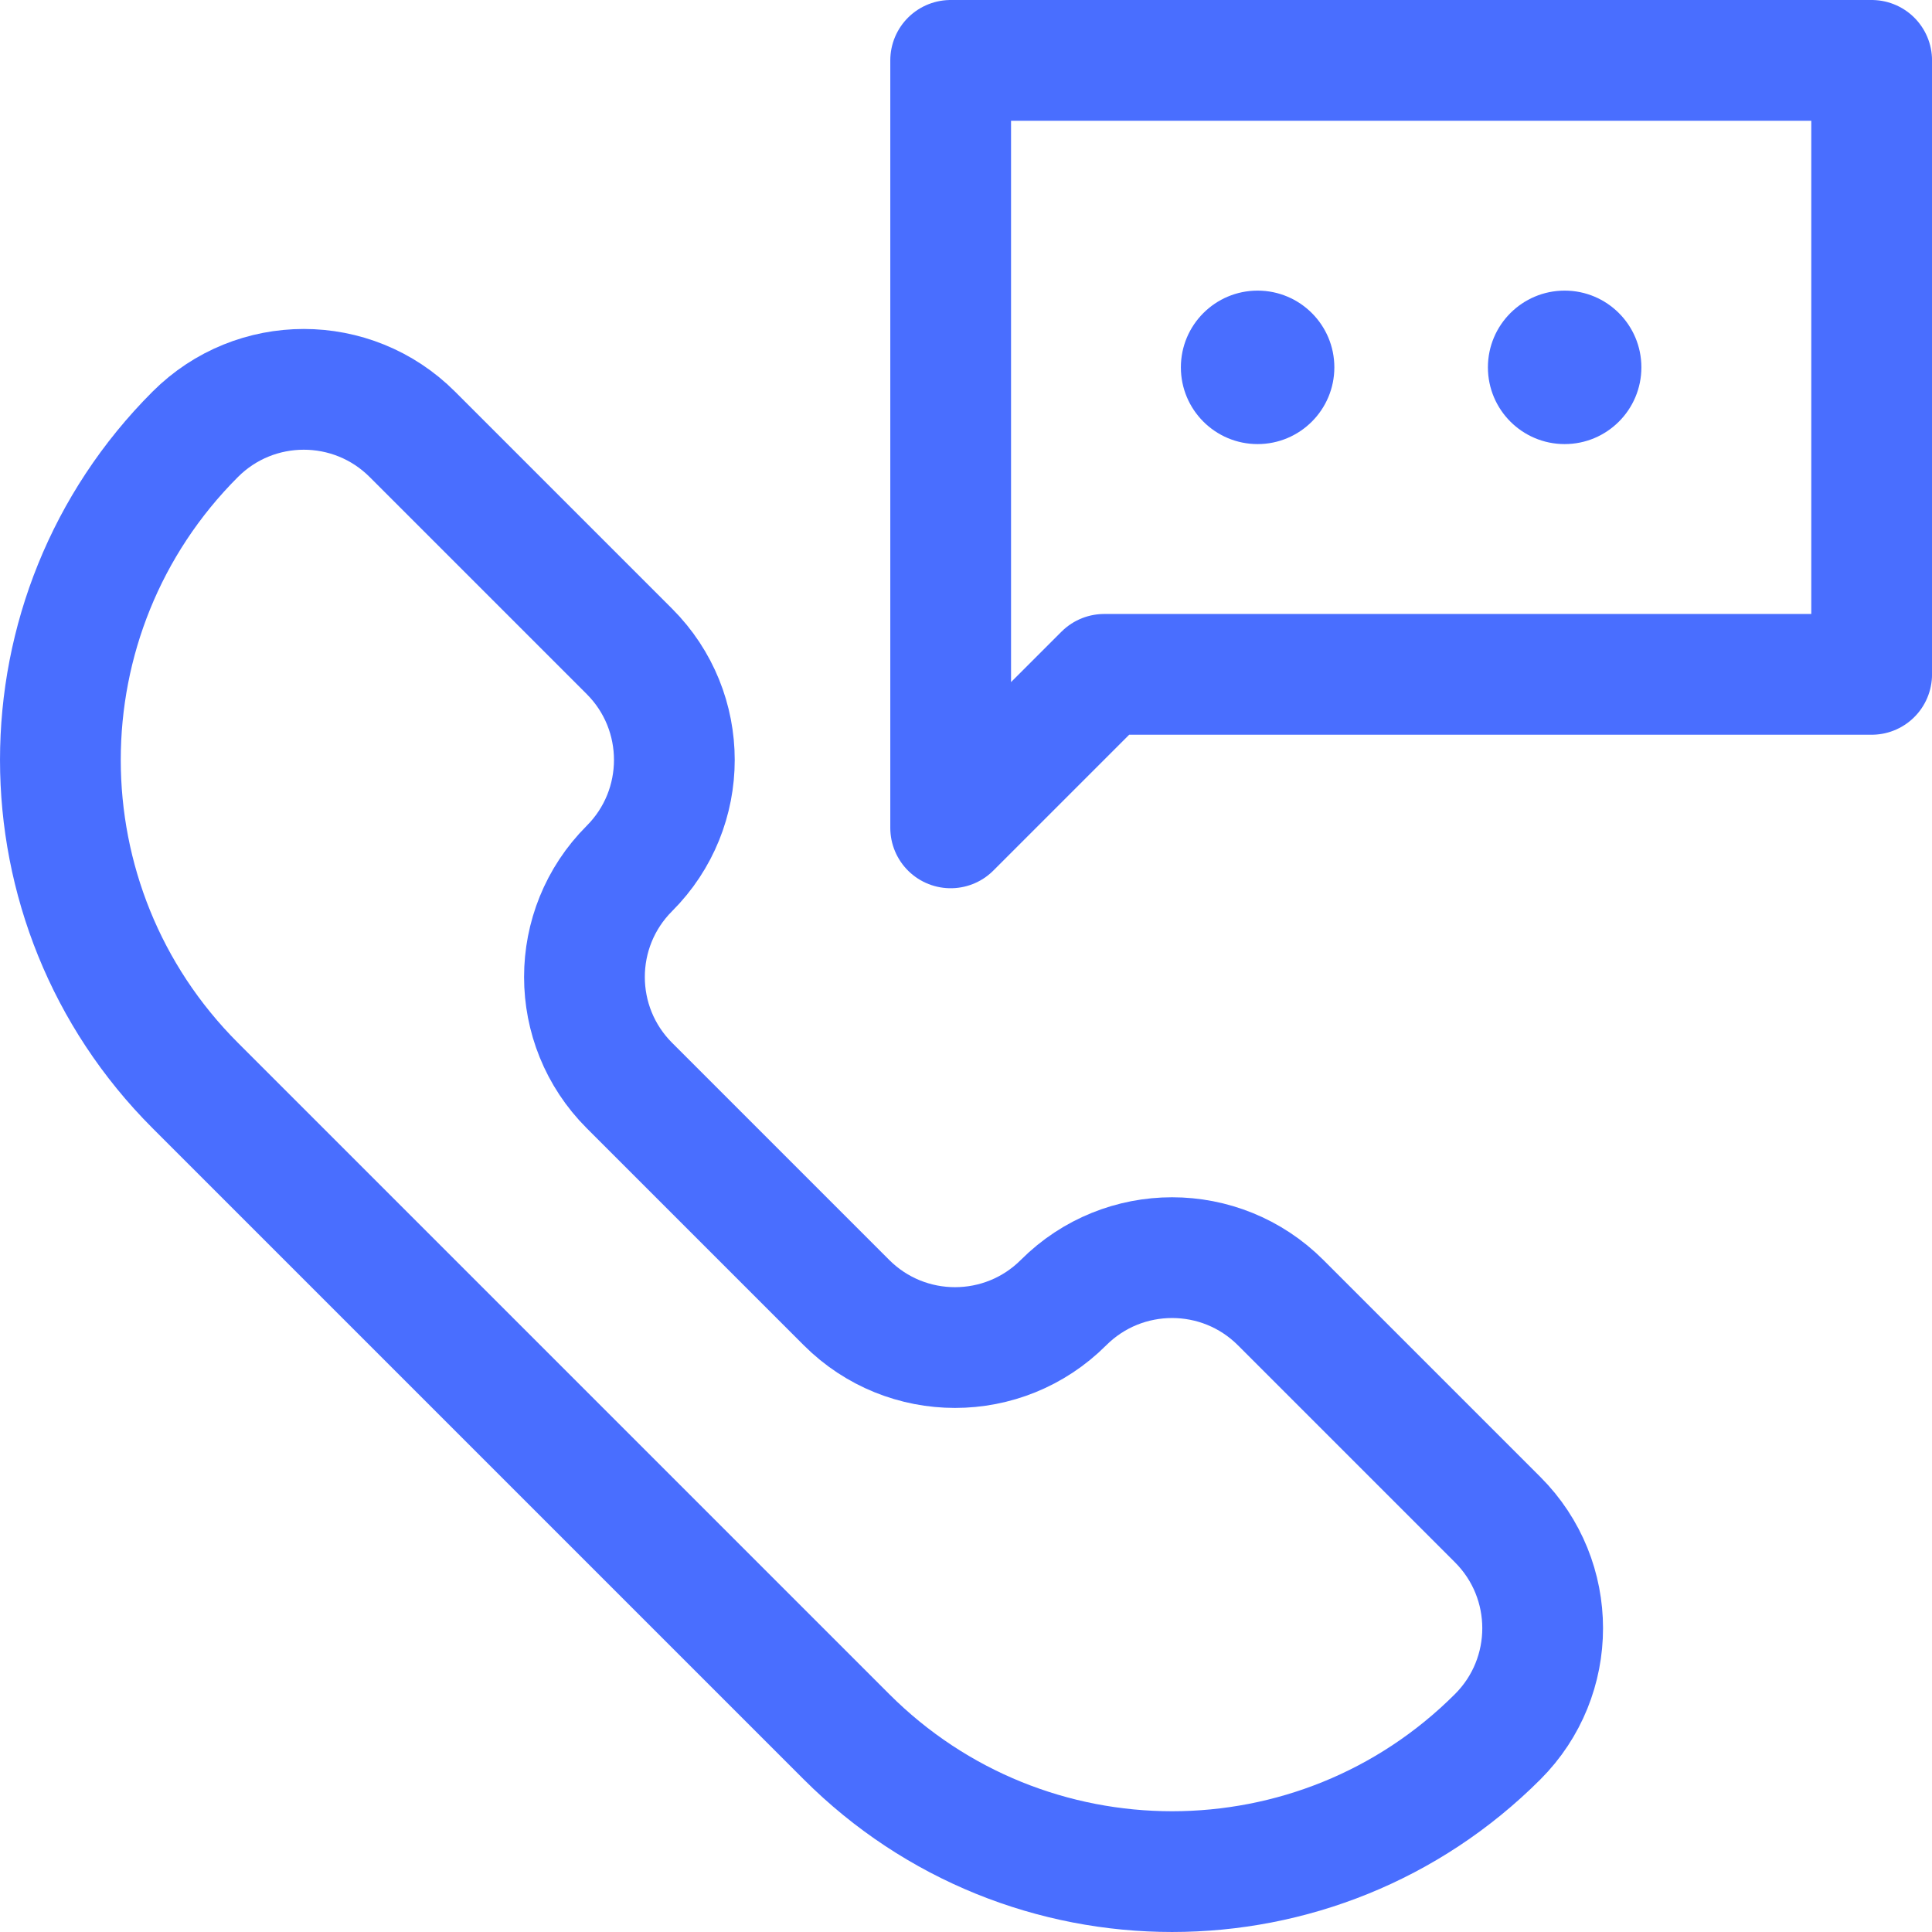
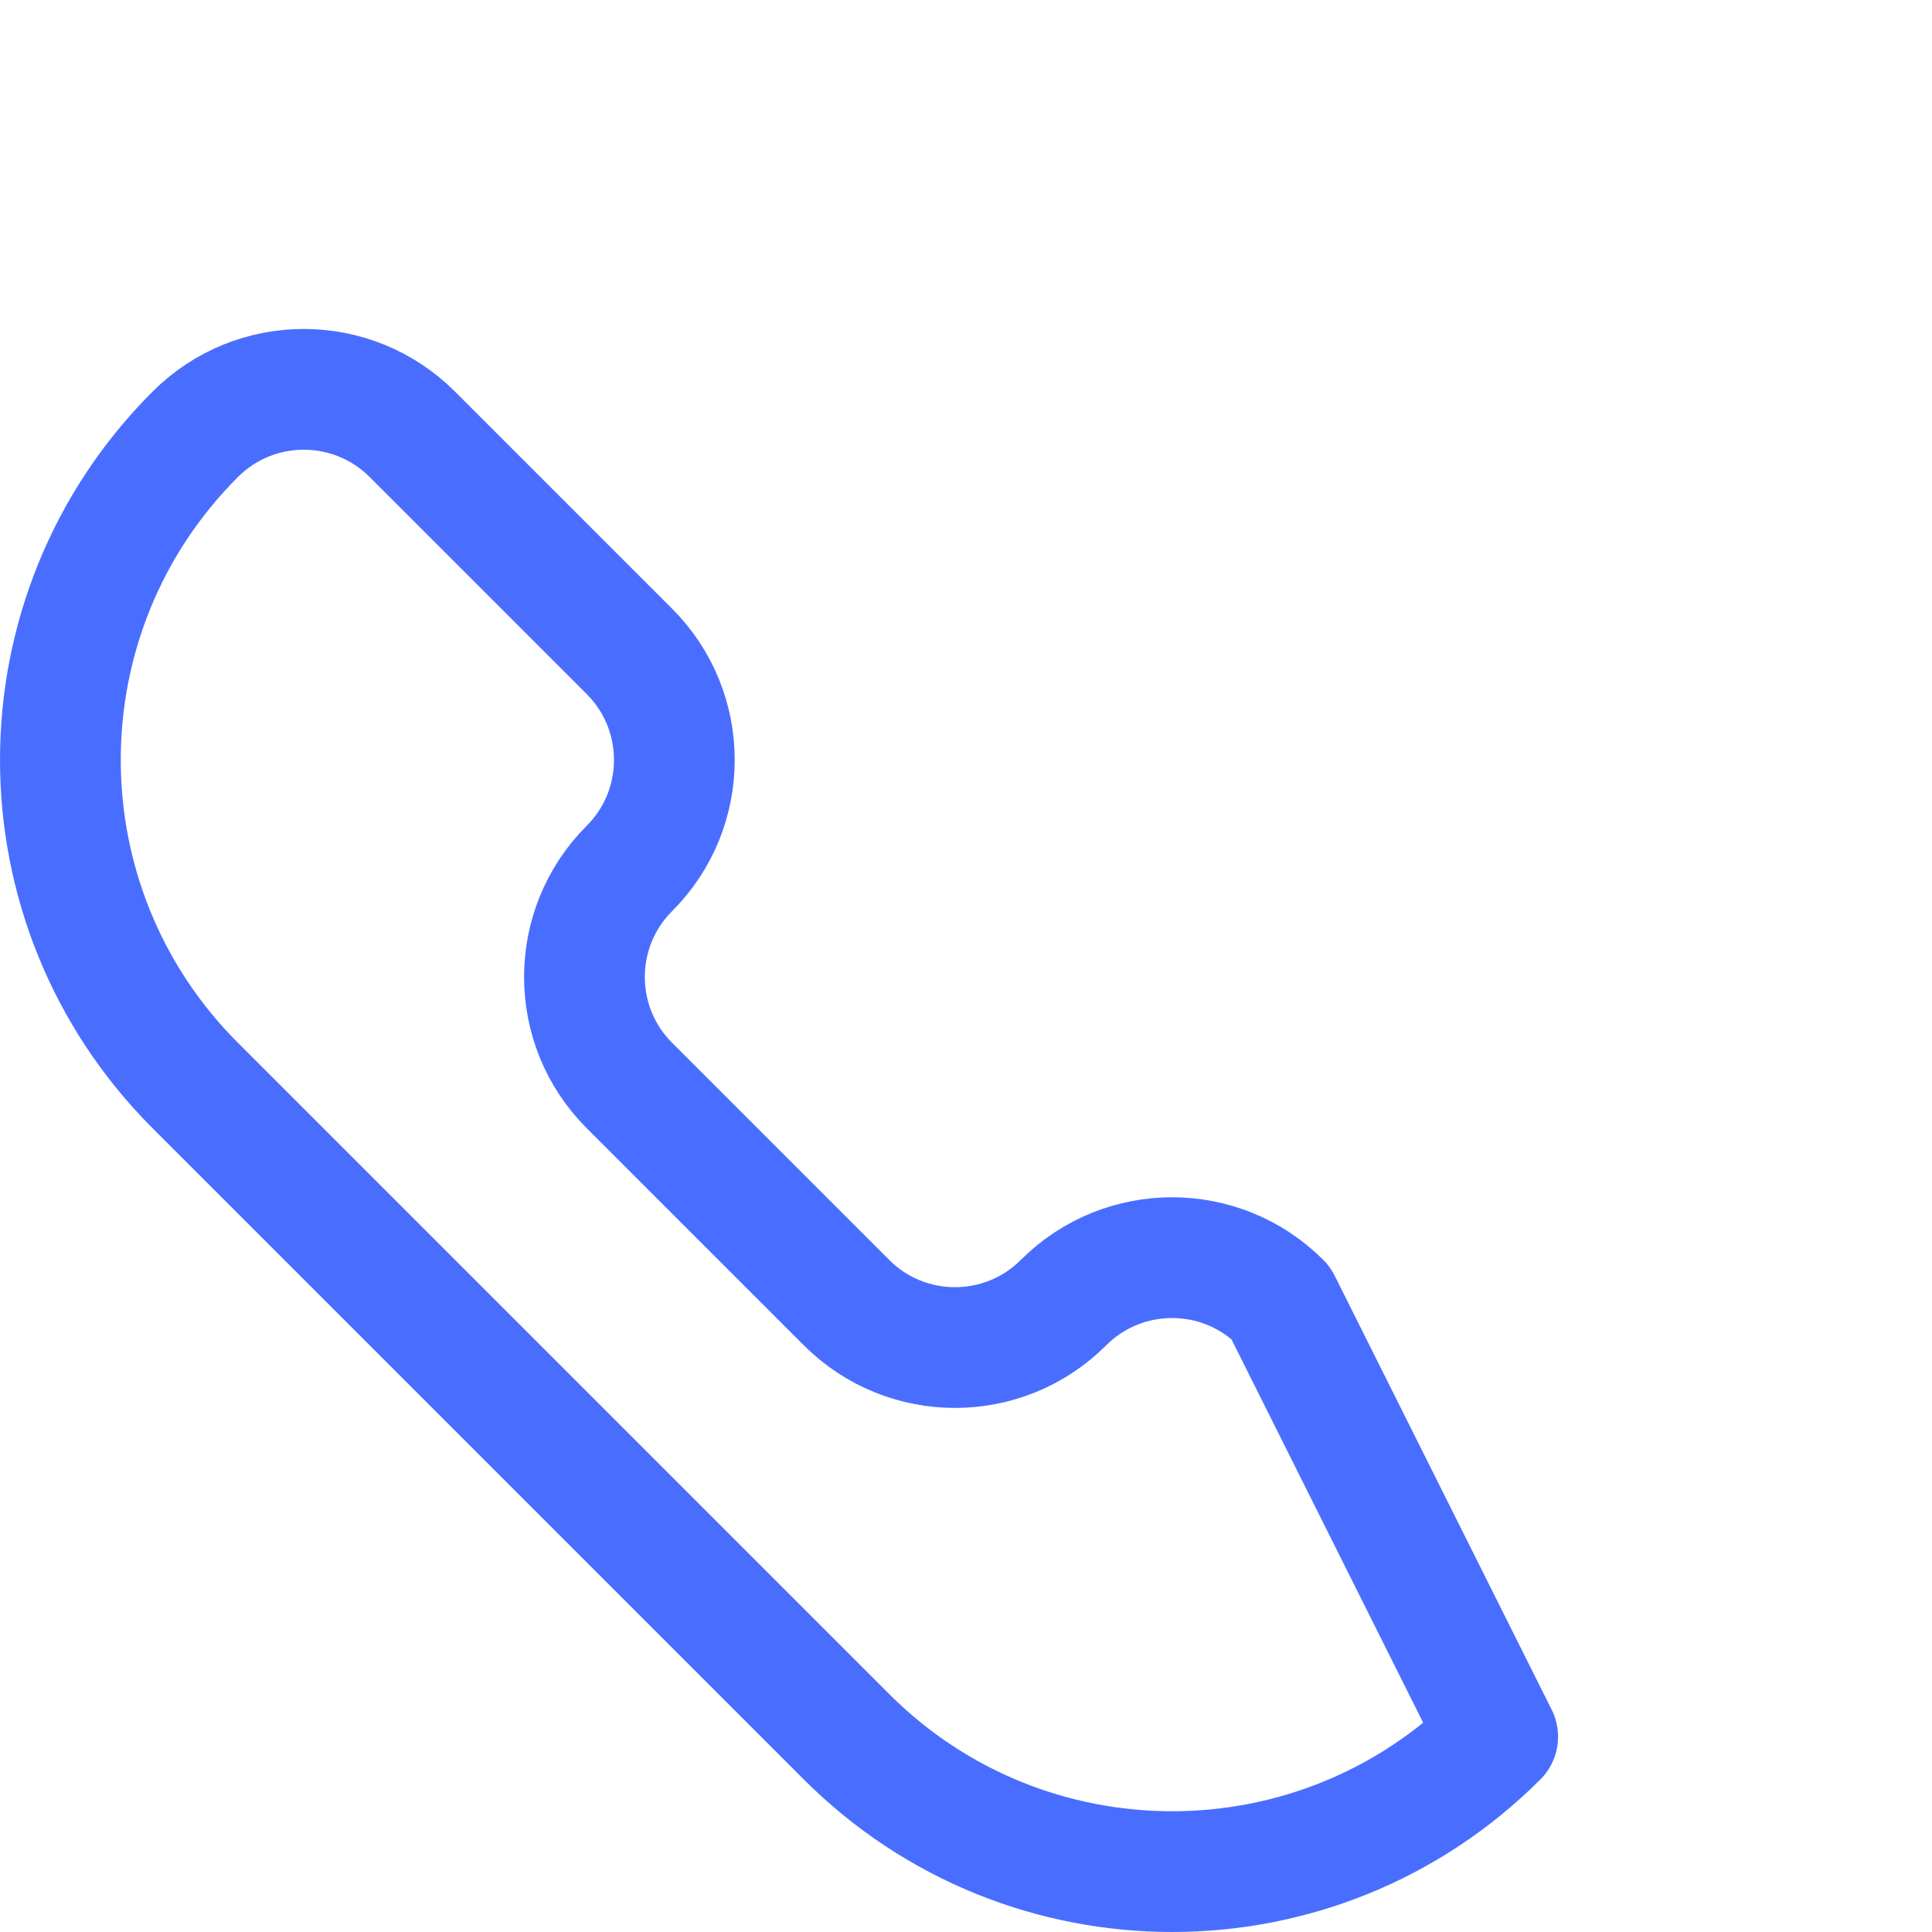
<svg xmlns="http://www.w3.org/2000/svg" width="64" height="64" viewBox="0 0 64 64" fill="none">
-   <path d="M28.041 43.15L20.85 35.959C18.864 33.974 18.864 30.754 20.85 28.769C22.835 26.783 22.835 23.563 20.85 21.578L13.659 14.387C11.673 12.401 8.453 12.401 6.468 14.387C0.511 20.344 0.511 30.002 6.468 35.959L28.041 57.532C33.998 63.489 43.656 63.489 49.613 57.532C51.599 55.547 51.599 52.327 49.613 50.341L42.422 43.15C40.437 41.165 37.217 41.165 35.231 43.15C33.246 45.136 30.026 45.136 28.041 43.15Z" stroke="#496EFF" stroke-width="4" stroke-miterlimit="10" stroke-linecap="round" stroke-linejoin="round" />
-   <path d="M31.492 2V22.339V27.424L36.577 22.339H62.001V2H31.492Z" stroke="#496EFF" stroke-width="4" stroke-miterlimit="10" stroke-linecap="round" stroke-linejoin="round" />
-   <circle cx="41.66" cy="12.169" r="2.542" fill="#496EFF" />
-   <circle cx="51.831" cy="12.169" r="2.542" fill="#496EFF" />
+   <path d="M28.041 43.15L20.85 35.959C18.864 33.974 18.864 30.754 20.85 28.769C22.835 26.783 22.835 23.563 20.85 21.578L13.659 14.387C11.673 12.401 8.453 12.401 6.468 14.387C0.511 20.344 0.511 30.002 6.468 35.959L28.041 57.532C33.998 63.489 43.656 63.489 49.613 57.532L42.422 43.15C40.437 41.165 37.217 41.165 35.231 43.15C33.246 45.136 30.026 45.136 28.041 43.15Z" stroke="#496EFF" stroke-width="4" stroke-miterlimit="10" stroke-linecap="round" stroke-linejoin="round" />
</svg>